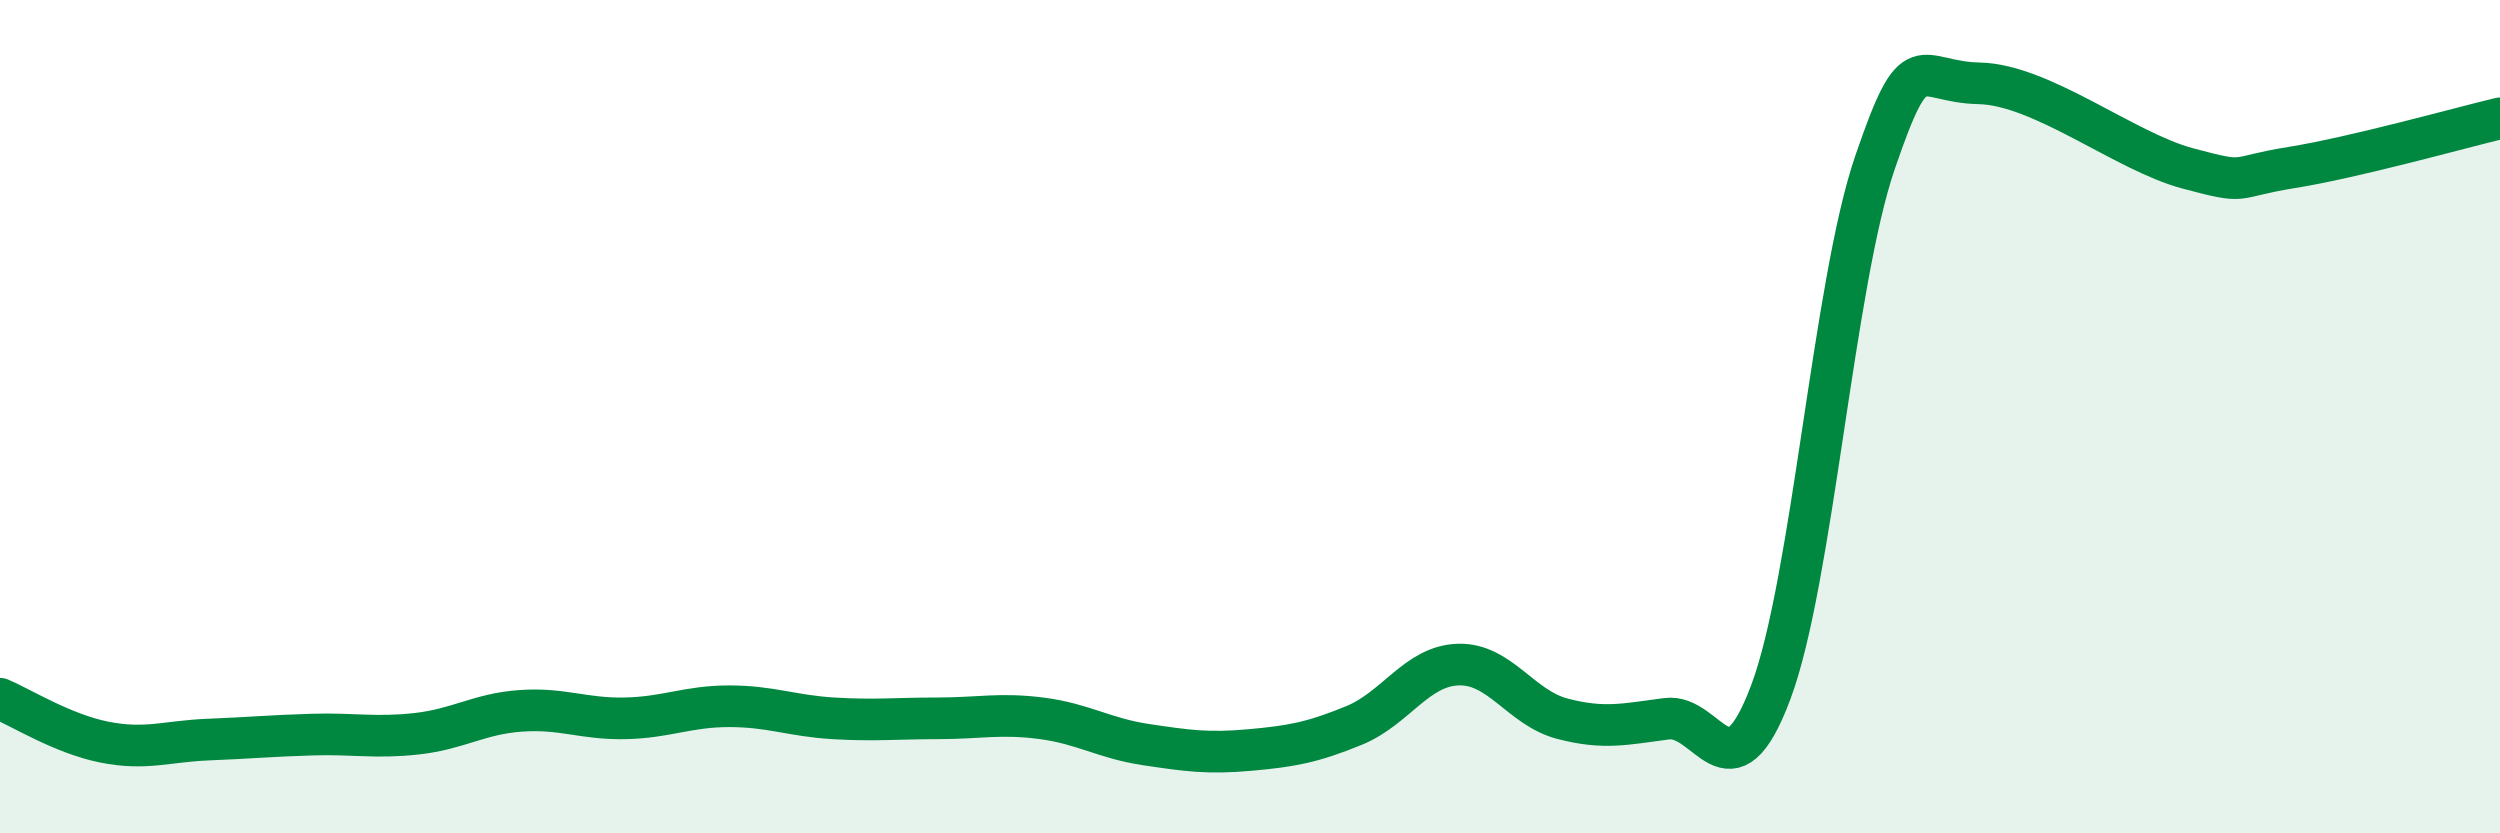
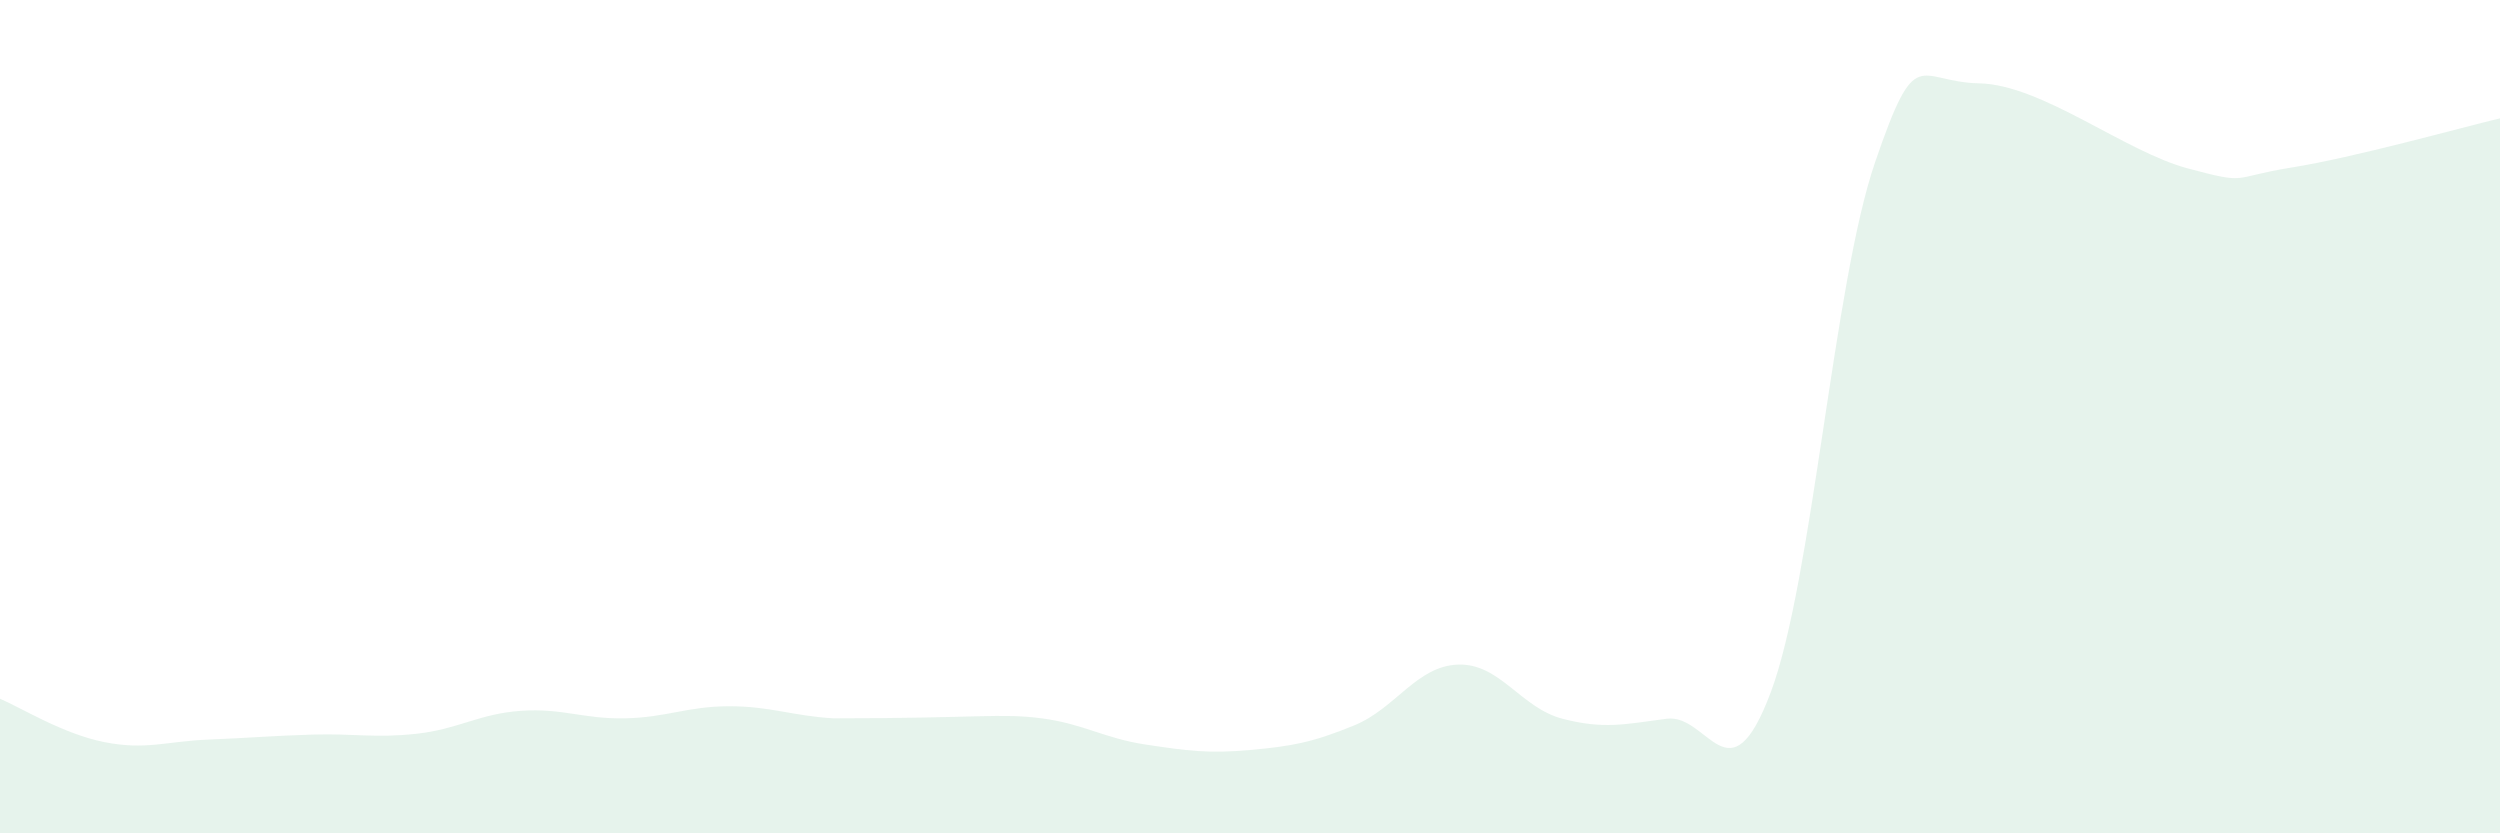
<svg xmlns="http://www.w3.org/2000/svg" width="60" height="20" viewBox="0 0 60 20">
-   <path d="M 0,16.77 C 0.5,16.98 1.5,17.61 2.5,17.81 C 3.5,18.01 4,17.79 5,17.75 C 6,17.71 6.5,17.66 7.5,17.63 C 8.5,17.6 9,17.72 10,17.61 C 11,17.5 11.5,17.13 12.5,17.06 C 13.5,16.99 14,17.26 15,17.24 C 16,17.22 16.5,16.95 17.5,16.95 C 18.5,16.95 19,17.18 20,17.24 C 21,17.3 21.5,17.24 22.5,17.24 C 23.5,17.24 24,17.11 25,17.24 C 26,17.37 26.5,17.72 27.5,17.87 C 28.5,18.02 29,18.09 30,18 C 31,17.91 31.5,17.82 32.5,17.41 C 33.5,17 34,15.98 35,15.95 C 36,15.92 36.5,16.99 37.5,17.25 C 38.5,17.51 39,17.38 40,17.25 C 41,17.12 41.5,19.28 42.5,16.61 C 43.5,13.94 44,6.82 45,3.9 C 46,0.98 46,1.97 47.5,2 C 49,2.03 51,3.64 52.5,4.04 C 54,4.44 53.5,4.26 55,4.02 C 56.5,3.78 59,3.08 60,2.84L60 20L0 20Z" fill="#008740" opacity="0.1" stroke-linecap="round" stroke-linejoin="round" />
-   <path d="M 0,16.77 C 0.5,16.98 1.5,17.61 2.5,17.81 C 3.5,18.01 4,17.79 5,17.75 C 6,17.71 6.5,17.66 7.5,17.63 C 8.5,17.6 9,17.72 10,17.61 C 11,17.5 11.5,17.13 12.5,17.06 C 13.5,16.99 14,17.26 15,17.24 C 16,17.22 16.5,16.95 17.5,16.95 C 18.5,16.95 19,17.18 20,17.24 C 21,17.3 21.5,17.24 22.5,17.24 C 23.5,17.24 24,17.11 25,17.24 C 26,17.37 26.5,17.72 27.5,17.87 C 28.5,18.02 29,18.09 30,18 C 31,17.91 31.5,17.82 32.5,17.41 C 33.5,17 34,15.98 35,15.95 C 36,15.92 36.5,16.99 37.5,17.25 C 38.5,17.51 39,17.38 40,17.25 C 41,17.12 41.5,19.28 42.5,16.61 C 43.5,13.94 44,6.82 45,3.9 C 46,0.98 46,1.97 47.5,2 C 49,2.03 51,3.64 52.5,4.04 C 54,4.44 53.5,4.26 55,4.02 C 56.5,3.78 59,3.08 60,2.84" stroke="#008740" stroke-width="1" fill="none" stroke-linecap="round" stroke-linejoin="round" />
+   <path d="M 0,16.77 C 0.5,16.98 1.5,17.61 2.5,17.81 C 3.5,18.01 4,17.79 5,17.75 C 6,17.71 6.5,17.66 7.5,17.63 C 8.5,17.6 9,17.72 10,17.61 C 11,17.5 11.5,17.13 12.5,17.06 C 13.5,16.99 14,17.26 15,17.24 C 16,17.22 16.5,16.95 17.5,16.95 C 18.5,16.95 19,17.18 20,17.24 C 23.5,17.24 24,17.11 25,17.24 C 26,17.37 26.5,17.72 27.5,17.87 C 28.5,18.02 29,18.09 30,18 C 31,17.91 31.5,17.82 32.5,17.41 C 33.5,17 34,15.98 35,15.95 C 36,15.92 36.5,16.99 37.5,17.25 C 38.5,17.51 39,17.38 40,17.25 C 41,17.12 41.5,19.28 42.5,16.61 C 43.5,13.94 44,6.82 45,3.9 C 46,0.98 46,1.97 47.5,2 C 49,2.03 51,3.64 52.5,4.04 C 54,4.44 53.5,4.26 55,4.02 C 56.5,3.78 59,3.08 60,2.84L60 20L0 20Z" fill="#008740" opacity="0.1" stroke-linecap="round" stroke-linejoin="round" />
</svg>